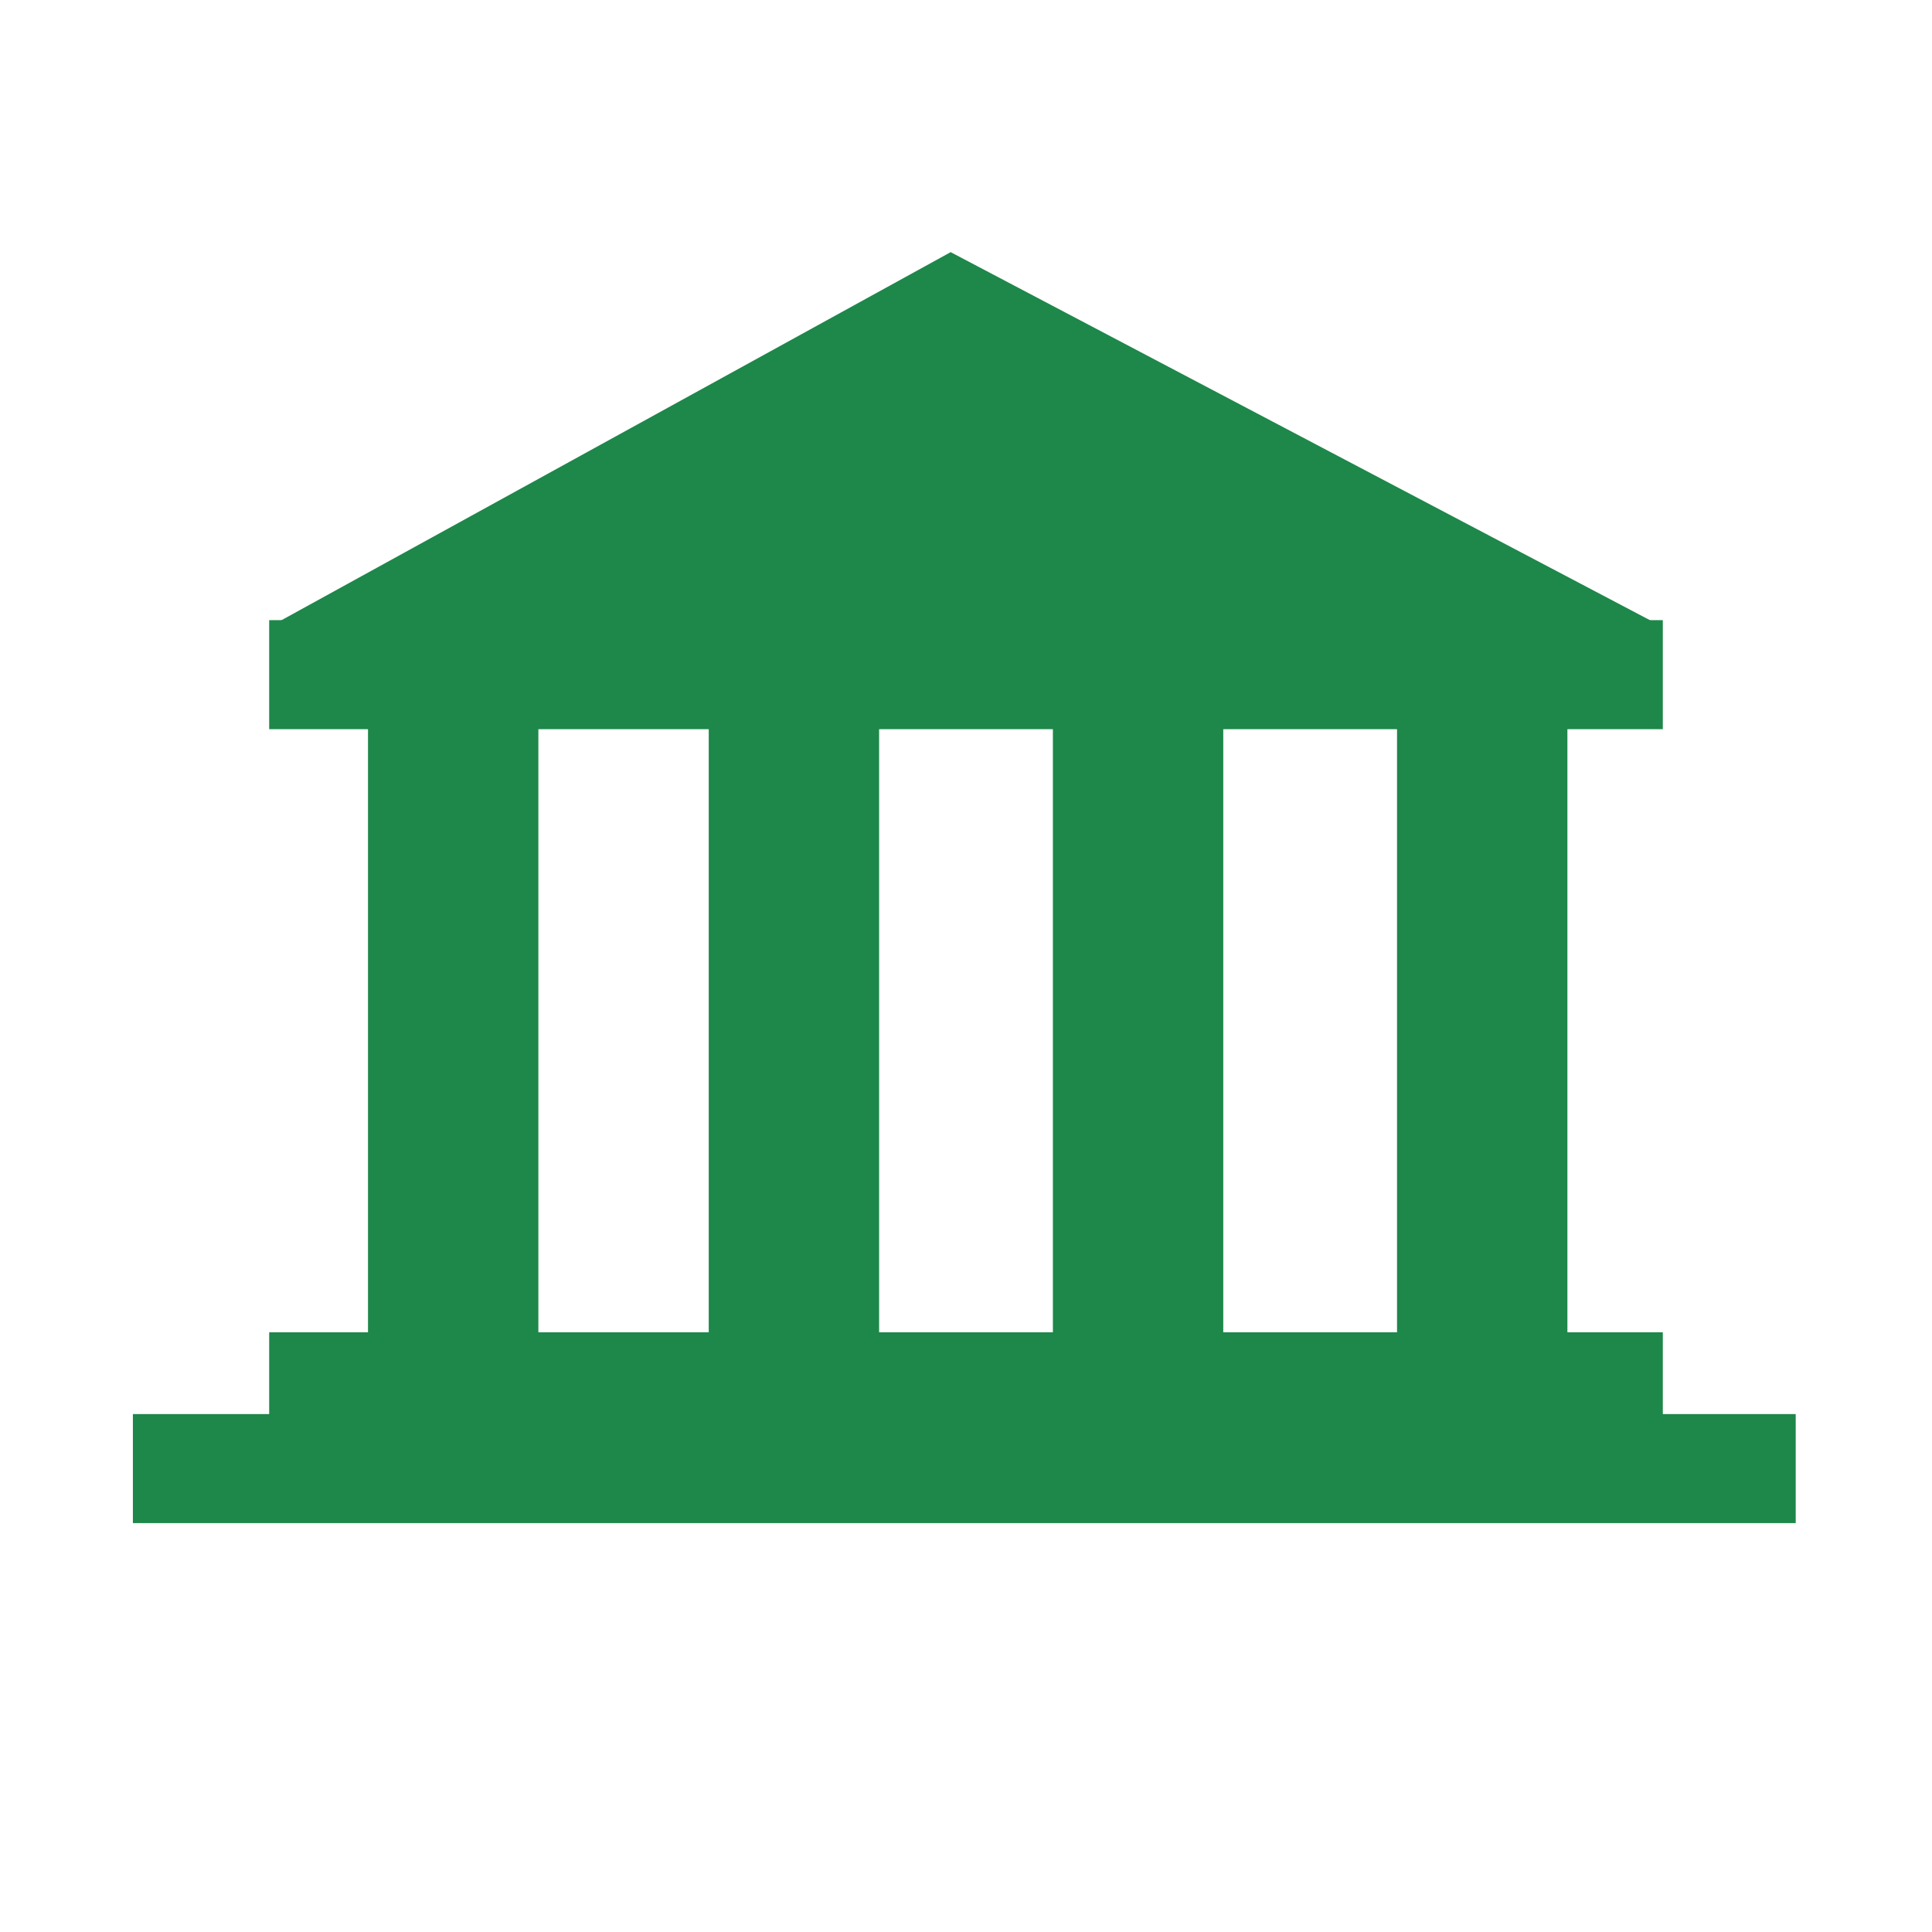
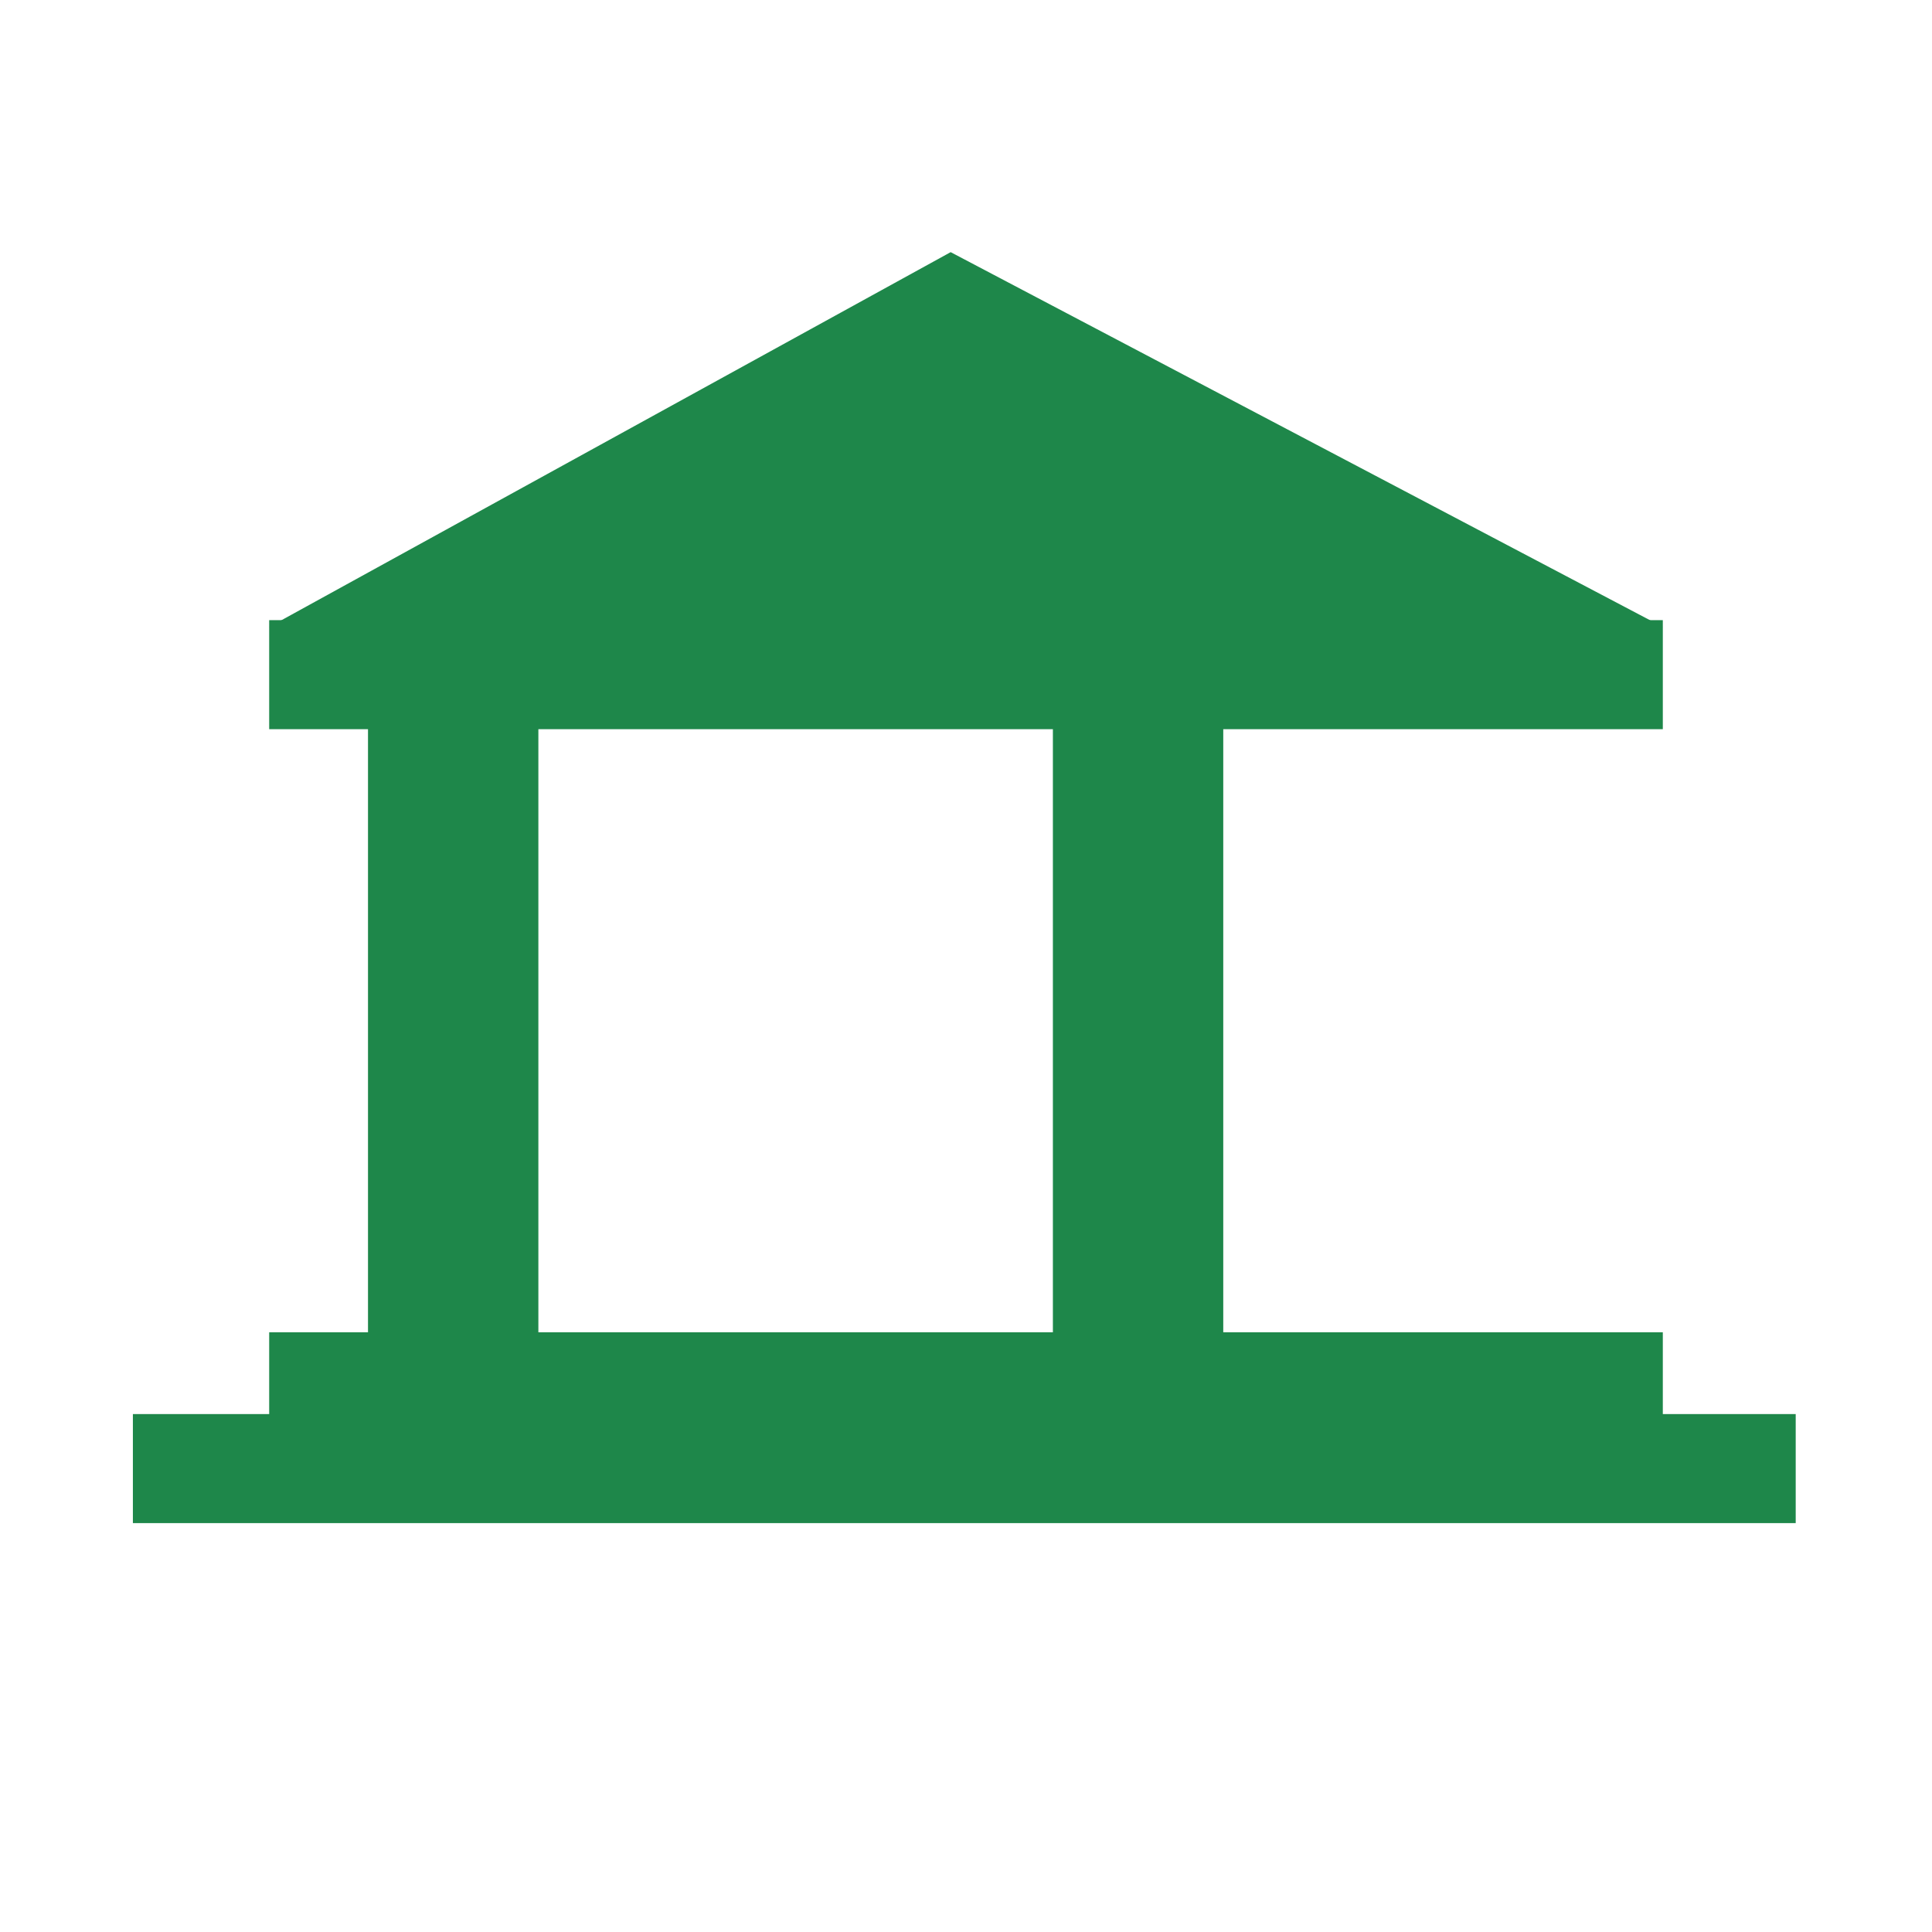
<svg xmlns="http://www.w3.org/2000/svg" id="Layer_1" version="1.1" viewBox="0 0 56.7 56.7">
  <defs>
    <style>
      .st0 {
        fill: #1e874a;
      }
    </style>
  </defs>
  <rect class="st0" x="7.9" y="39.1" width="40.9" height="3.2" />
  <rect class="st0" x="3.9" y="41.5" width="48.8" height="3.2" />
  <rect class="st0" x="7.9" y="18.2" width="40.9" height="3.2" />
  <polygon class="st0" points="27.9 7.4 7.9 18.4 48.8 18.4 27.9 7.4" />
  <rect class="st0" x="10.8" y="19.6" width="5" height="21.4" />
-   <rect class="st0" x="20.8" y="19.6" width="5" height="21.4" />
  <rect class="st0" x="30.9" y="19.6" width="5" height="21.4" />
-   <rect class="st0" x="41" y="19.6" width="5" height="21.4" />
</svg>